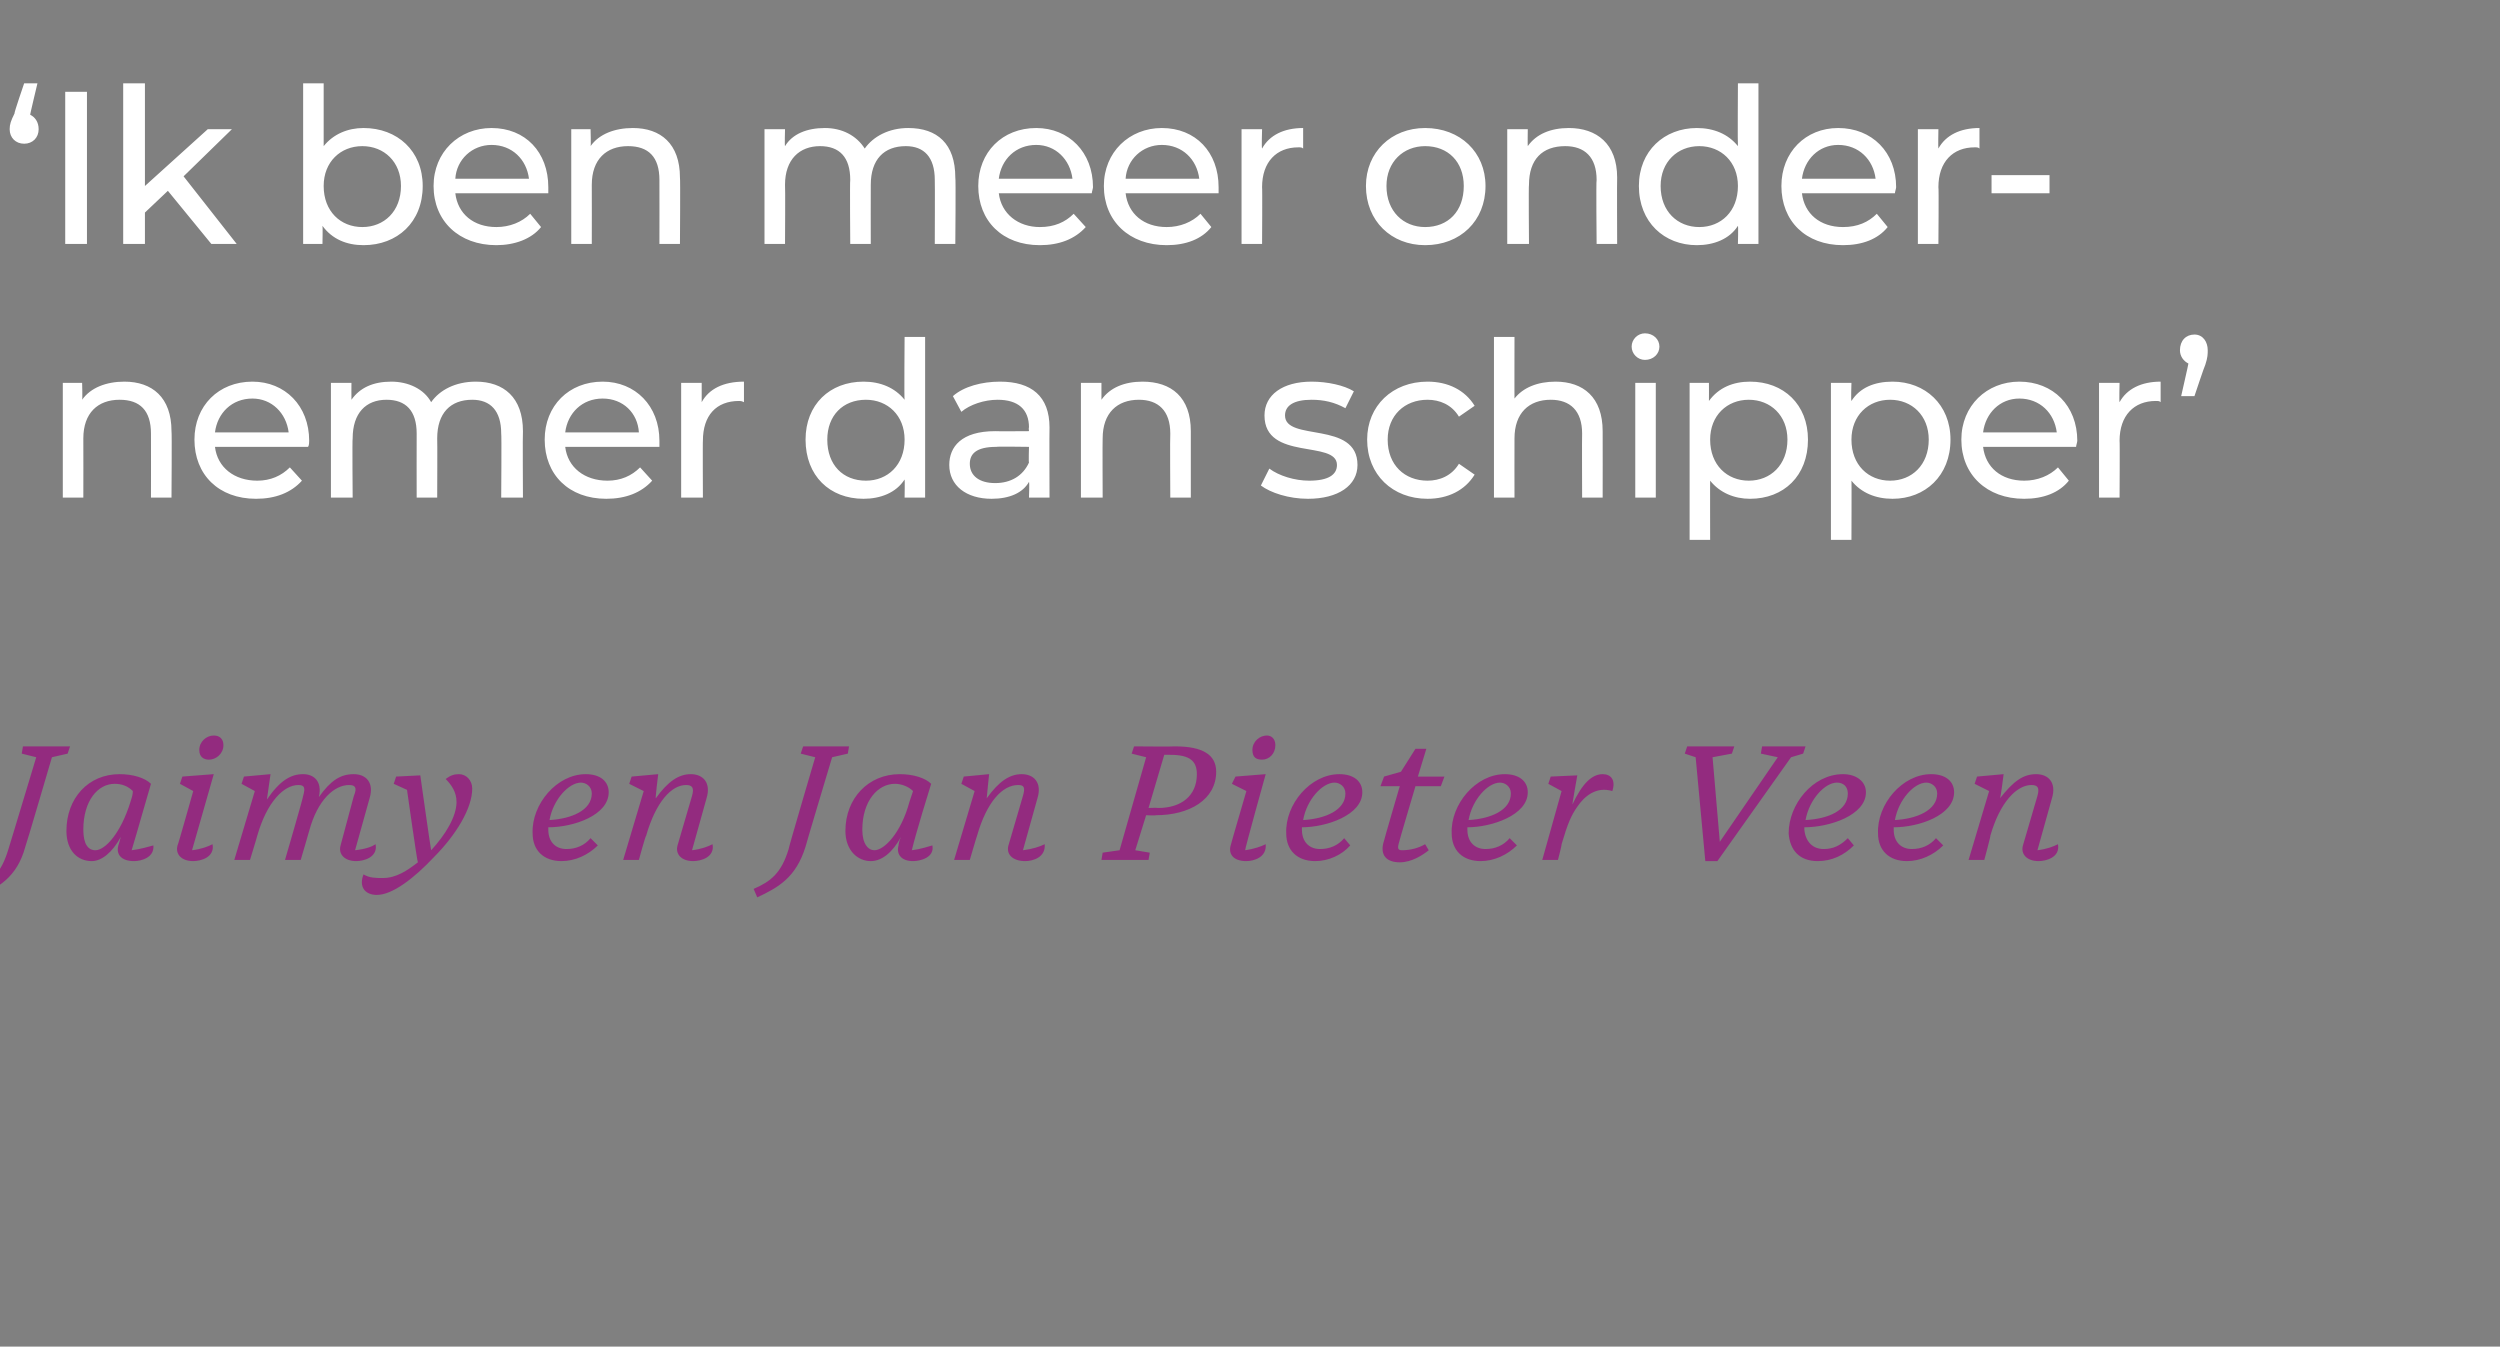
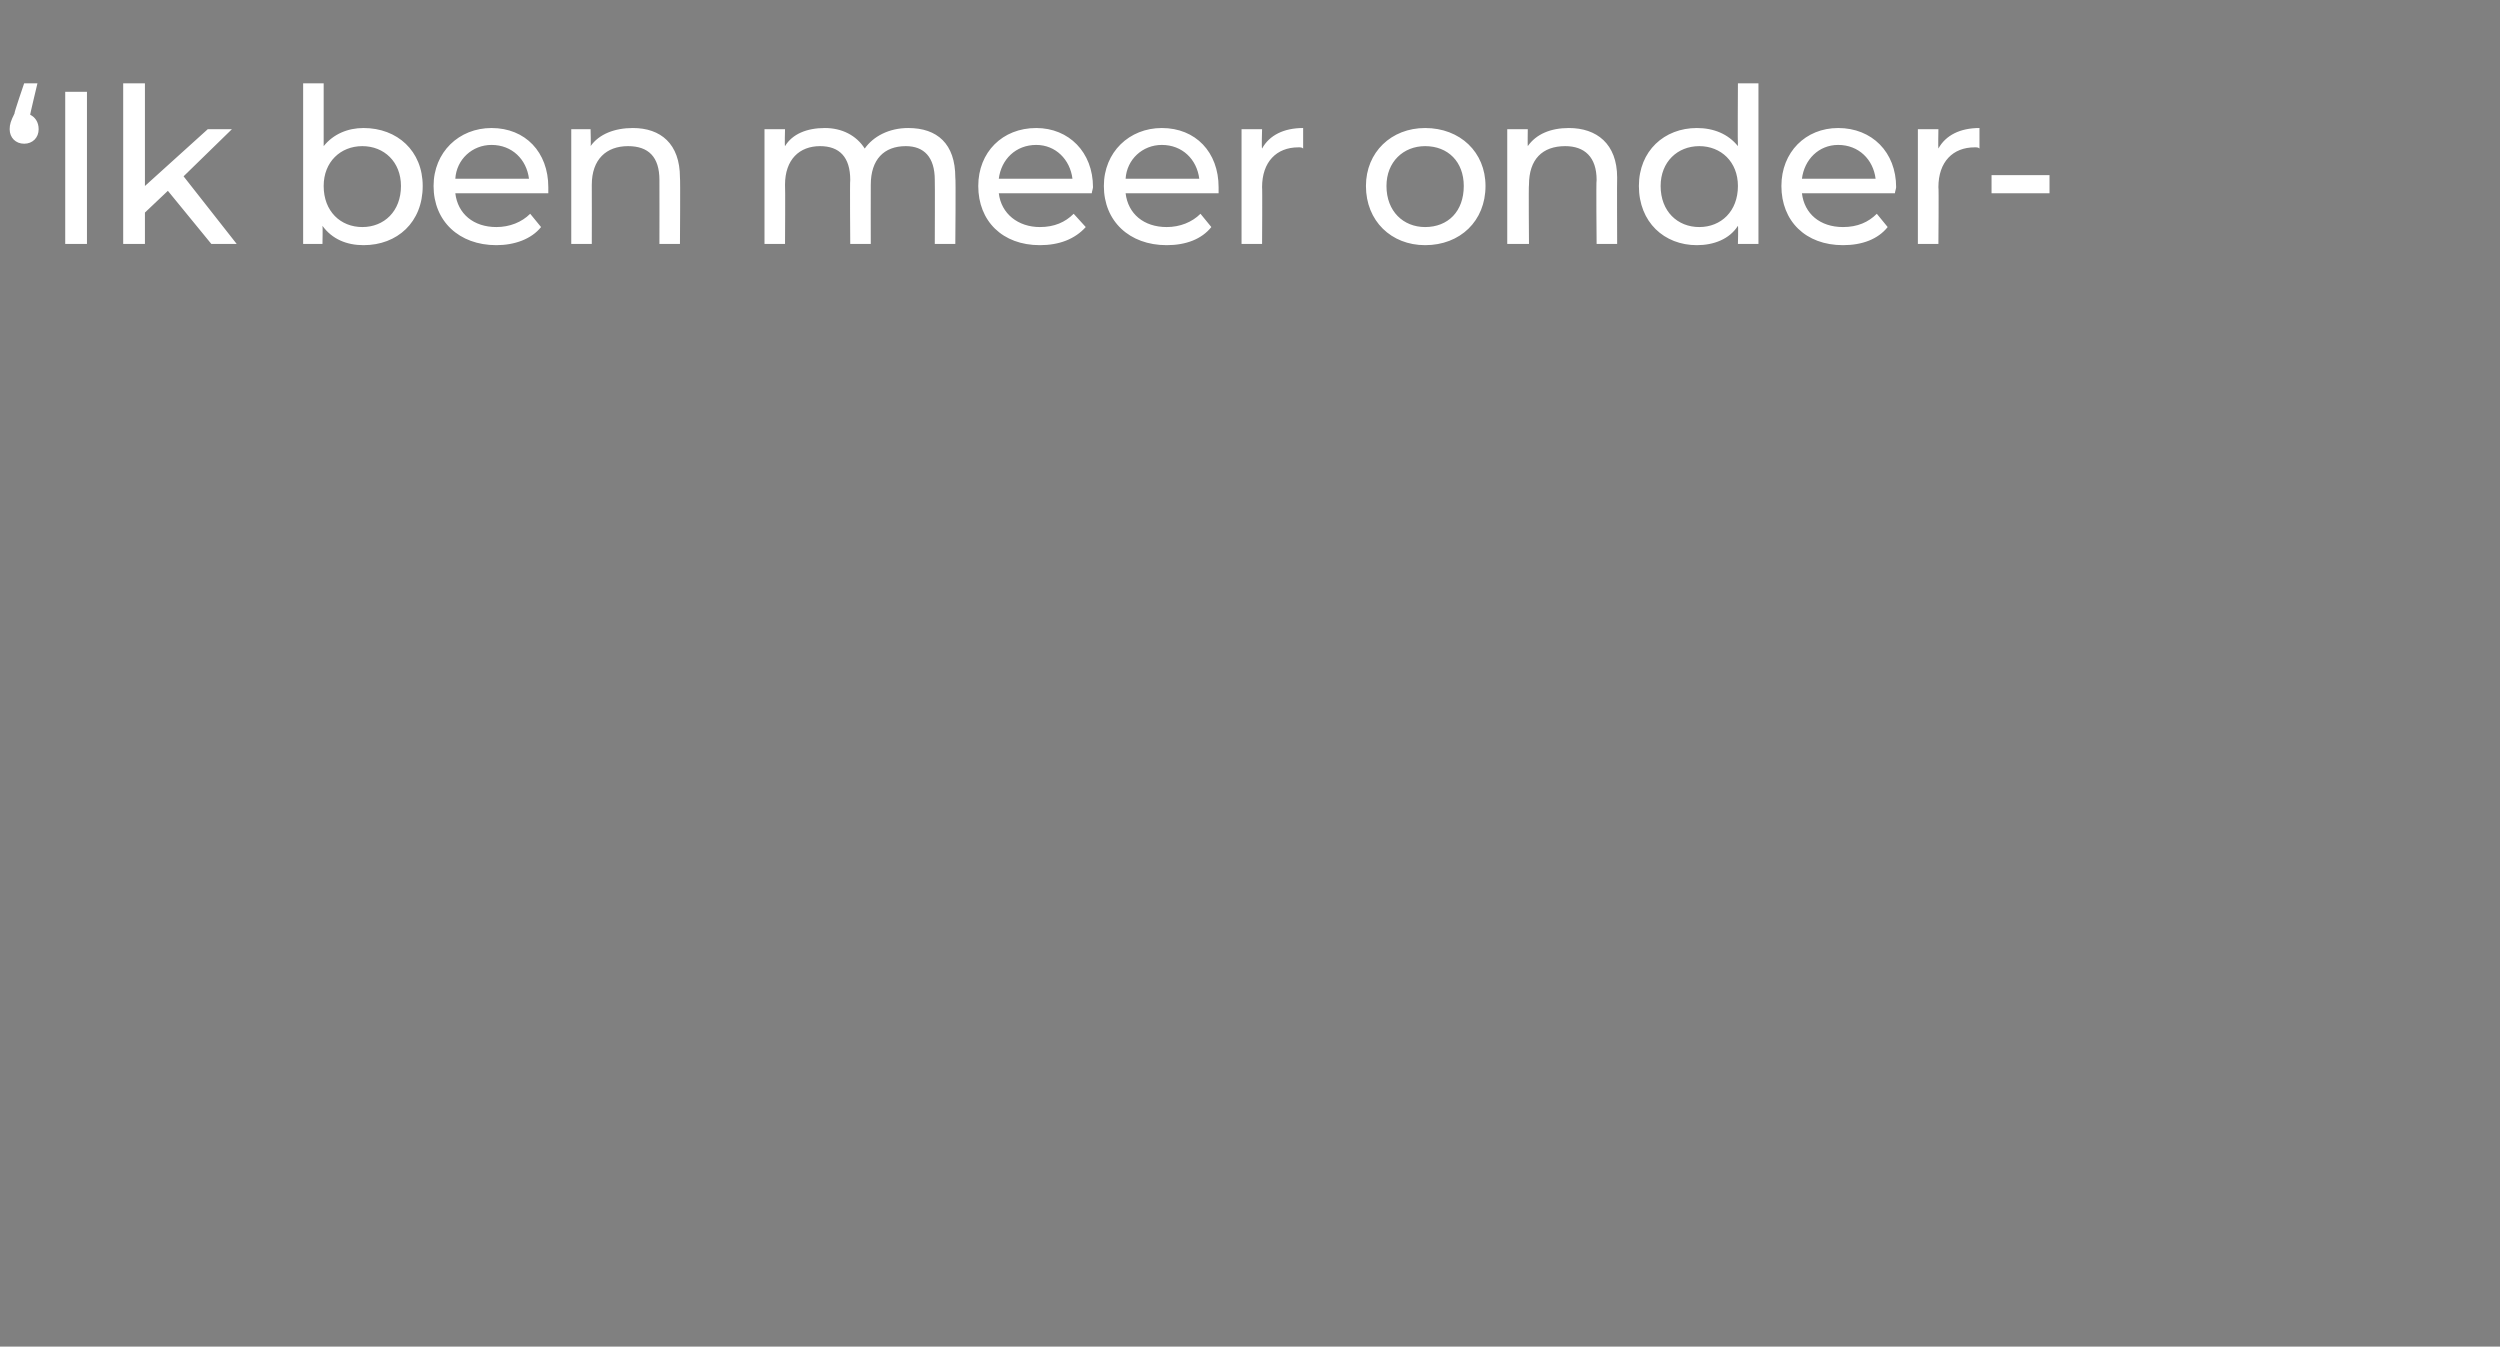
<svg xmlns="http://www.w3.org/2000/svg" version="1.1" width="207px" height="111.5px" viewBox="0 -2 207 111.5" style="top:-2px">
  <rect x="0" y="-2" width="207" height="111.5" fill="#808080" stroke="none" />
  <desc>‘ Ik ben meer onder­nemer dan schipper’ Jaimy en Jan Pieter Veen</desc>
  <defs />
  <g id="Polygon70749">
-     <path d="M -2.1 71.6 C -0.7 71 0.1 70.3 0.7 68.3 C 0.7 68.33 3 60.7 3 60.7 L 1.8 60.4 L 1.9 59.8 L 5.8 59.8 L 5.6 60.4 L 4.3 60.7 C 4.3 60.7 2.13 68.1 2.1 68.1 C 1.4 70.7 -0.2 71.5 -1.9 72.3 C -1.9 72.3 -2.1 71.6 -2.1 71.6 Z M 9.8 68 C 9.8 68 9.9 67.7 10 67.3 C 9.3 68.6 8.4 69.3 7.6 69.3 C 6.4 69.3 5.5 68.4 5.5 66.8 C 5.5 64.1 7.3 62.1 9.9 62.1 C 11 62.1 12 62.4 12.5 62.9 C 12.4 63.2 11.3 67.1 10.9 68.4 C 11.7 68.3 12.3 68.1 12.7 68 C 12.8 69 11.7 69.3 11.1 69.3 C 10 69.3 9.6 68.7 9.8 68 Z M 10.8 64.4 C 10.9 64.1 11 63.8 11 63.5 C 10.6 63.1 10.1 62.9 9.5 62.9 C 8.1 62.9 6.9 64.3 6.9 66.7 C 6.9 67.9 7.3 68.4 7.9 68.4 C 8.7 68.4 10 67 10.8 64.4 Z M 18.5 59.7 C 18.5 60.4 17.9 60.9 17.3 60.9 C 16.9 60.9 16.5 60.7 16.5 60.1 C 16.5 59.4 17.1 58.9 17.7 58.9 C 18.2 58.9 18.5 59.2 18.5 59.7 Z M 14.7 68 C 14.73 68.02 16 63.5 16 63.5 L 14.9 62.9 L 15.1 62.3 L 17.7 62.1 C 17.7 62.1 15.9 68.37 15.9 68.4 C 16.7 68.3 17.2 68.1 17.6 67.9 C 17.8 69 16.6 69.3 16 69.3 C 15 69.3 14.5 68.7 14.7 68 Z M 28.2 68 C 28.2 68 29.3 63.9 29.3 63.9 C 29.6 63.2 29.4 63 28.9 63 C 27.7 63 26.3 64.2 25.6 66.8 C 25.61 66.79 24.9 69.2 24.9 69.2 L 23.6 69.2 C 23.6 69.2 25.14 63.92 25.1 63.9 C 25.3 63.2 25.2 63 24.7 63 C 23.5 63 22.1 64.4 21.3 67.2 C 21.32 67.18 20.7 69.2 20.7 69.2 L 19.4 69.2 L 21.1 63.5 L 20 62.9 L 20.2 62.3 L 22.4 62.1 C 22.4 62.1 22.11 64.18 22.1 64.2 C 23.2 62.6 24.1 62.1 25.1 62.1 C 26 62.1 26.7 62.7 26.4 64 C 27.4 62.6 28.2 62.1 29.3 62.1 C 30.3 62.1 31 62.8 30.6 64.1 C 30.6 64.1 29.4 68.4 29.4 68.4 C 30.3 68.3 30.8 68.1 31.1 67.9 C 31.3 69 30.1 69.3 29.5 69.3 C 28.5 69.3 28 68.7 28.2 68 Z M 30.1 70.4 C 30.6 70.7 31.1 70.7 31.7 70.7 C 32.8 70.7 33.7 70.1 34.6 69.4 C 34.55 69.42 33.7 63.4 33.7 63.4 L 32.6 62.9 L 32.8 62.3 L 34.8 62.2 C 34.8 62.2 35.67 68.37 35.7 68.4 C 36.9 67.1 37.8 65.6 37.8 64.4 C 37.8 63.6 37.4 63 36.9 62.5 C 37.3 62.2 37.6 62.1 38 62.1 C 38.6 62.1 39.1 62.6 39.1 63.3 C 39.1 64.9 37.8 67.1 35.9 69 C 34.3 70.7 32.5 72.1 31.2 72.1 C 30.2 72.1 29.7 71.4 30.1 70.4 Z M 44.1 67 C 44 64.6 46.1 62.1 48.5 62.1 C 49.7 62.1 50.4 62.7 50.4 63.6 C 50.4 65.5 47.5 66.5 45.4 66.5 C 45.4 66.6 45.4 66.7 45.4 66.7 C 45.4 67.7 46 68.3 46.9 68.3 C 47.7 68.3 48.4 68 48.9 67.4 C 48.9 67.4 49.5 68 49.5 68 C 48.7 68.8 47.6 69.3 46.5 69.3 C 45 69.3 44.1 68.4 44.1 67 Z M 45.5 65.9 C 47.3 65.8 49 65.1 49 63.7 C 49 63.1 48.5 62.8 48.1 62.8 C 47.1 62.8 45.8 64.2 45.5 65.9 Z M 56.1 68 C 56.1 68 57.3 63.9 57.3 63.9 C 57.5 63.2 57.3 63 56.8 63 C 55.6 63 54.3 64.4 53.5 67.2 C 53.45 67.18 52.9 69.2 52.9 69.2 L 51.6 69.2 L 53.3 63.5 L 52.1 62.9 L 52.3 62.3 L 54.5 62.1 C 54.5 62.1 54.25 64.1 54.3 64.1 C 55.3 62.7 56.2 62.1 57.2 62.1 C 58.2 62.1 58.9 62.8 58.5 64.1 C 58.5 64.1 57.3 68.4 57.3 68.4 C 58.1 68.3 58.6 68.1 59 67.9 C 59.2 69 58 69.3 57.4 69.3 C 56.4 69.3 55.9 68.7 56.1 68 Z M 62.4 71.6 C 63.8 71 64.7 70.3 65.3 68.3 C 65.25 68.33 67.5 60.7 67.5 60.7 L 66.3 60.4 L 66.5 59.8 L 70.3 59.8 L 70.2 60.4 L 68.9 60.7 C 68.9 60.7 66.68 68.1 66.7 68.1 C 65.9 70.7 64.4 71.5 62.7 72.3 C 62.7 72.3 62.4 71.6 62.4 71.6 Z M 74.4 68 C 74.4 68 74.4 67.7 74.6 67.3 C 73.9 68.6 73 69.3 72.1 69.3 C 71 69.3 70 68.4 70 66.8 C 70 64.1 71.9 62.1 74.5 62.1 C 75.6 62.1 76.6 62.4 77.1 62.9 C 77 63.2 75.8 67.1 75.5 68.4 C 76.3 68.3 76.8 68.1 77.2 68 C 77.4 69 76.2 69.3 75.6 69.3 C 74.6 69.3 74.2 68.7 74.4 68 Z M 75.3 64.4 C 75.4 64.1 75.5 63.8 75.6 63.5 C 75.2 63.1 74.6 62.9 74.1 62.9 C 72.7 62.9 71.4 64.3 71.4 66.7 C 71.4 67.9 71.9 68.4 72.4 68.4 C 73.2 68.4 74.6 67 75.3 64.4 Z M 83.5 68 C 83.5 68 84.7 63.9 84.7 63.9 C 84.9 63.2 84.8 63 84.3 63 C 83 63 81.7 64.4 80.9 67.2 C 80.89 67.18 80.3 69.2 80.3 69.2 L 79 69.2 L 80.7 63.5 L 79.6 62.9 L 79.8 62.3 L 81.9 62.1 C 81.9 62.1 81.69 64.1 81.7 64.1 C 82.7 62.7 83.6 62.1 84.6 62.1 C 85.6 62.1 86.3 62.8 85.9 64.1 C 85.9 64.1 84.7 68.4 84.7 68.4 C 85.5 68.3 86.1 68.1 86.5 67.9 C 86.6 69 85.5 69.3 84.9 69.3 C 83.8 69.3 83.3 68.7 83.5 68 Z M 96.4 60.5 L 95.1 64.9 C 95.1 64.9 95.86 64.87 95.9 64.9 C 97.8 64.9 99.1 63.9 99.1 62.1 C 99.1 61 98.5 60.5 96.9 60.5 C 96.85 60.49 96.4 60.5 96.4 60.5 Z M 95.1 69.2 L 91.2 69.2 L 91.3 68.6 L 92.7 68.4 L 94.9 60.7 L 93.7 60.4 L 93.9 59.8 C 93.9 59.8 97.31 59.83 97.3 59.8 C 99.6 59.8 100.7 60.5 100.7 61.9 C 100.7 64.2 98.5 65.5 95.7 65.5 C 95.68 65.54 94.9 65.5 94.9 65.5 L 94 68.4 L 95.2 68.6 L 95.1 69.2 Z M 105.6 59.7 C 105.6 60.4 105.1 60.9 104.5 60.9 C 104 60.9 103.7 60.7 103.7 60.1 C 103.7 59.4 104.3 58.9 104.9 58.9 C 105.3 58.9 105.6 59.2 105.6 59.7 Z M 101.9 68 C 101.88 68.02 103.2 63.5 103.2 63.5 L 102 62.9 L 102.3 62.3 L 104.8 62.1 C 104.8 62.1 103.05 68.37 103.1 68.4 C 103.8 68.3 104.4 68.1 104.8 67.9 C 104.9 69 103.8 69.3 103.2 69.3 C 102.1 69.3 101.7 68.7 101.9 68 Z M 106.5 67 C 106.4 64.6 108.5 62.1 110.9 62.1 C 112.1 62.1 112.8 62.7 112.8 63.6 C 112.8 65.5 109.8 66.5 107.8 66.5 C 107.8 66.6 107.8 66.7 107.8 66.7 C 107.8 67.7 108.4 68.3 109.3 68.3 C 110.1 68.3 110.8 68 111.3 67.4 C 111.3 67.4 111.8 68 111.8 68 C 111.1 68.8 110 69.3 108.9 69.3 C 107.4 69.3 106.5 68.4 106.5 67 Z M 107.9 65.9 C 109.7 65.8 111.4 65.1 111.4 63.7 C 111.4 63.1 110.9 62.8 110.5 62.8 C 109.5 62.8 108.2 64.2 107.9 65.9 Z M 115.9 69.4 C 114.8 69.4 114.2 68.8 114.6 67.6 C 114.59 67.57 115.9 63.1 115.9 63.1 L 114.3 63.1 L 114.6 62.3 L 116 61.9 L 117.2 60 L 118.1 60 L 117.4 62.3 L 119.6 62.3 L 119.3 63.1 L 117.2 63.1 C 117.2 63.1 115.79 67.85 115.8 67.9 C 115.7 68.3 115.8 68.4 116.1 68.4 C 116.8 68.4 117.5 68.2 118 67.9 C 118 67.9 118.3 68.4 118.3 68.4 C 117.8 68.8 116.9 69.4 115.9 69.4 Z M 120.2 67 C 120.1 64.6 122.2 62.1 124.6 62.1 C 125.8 62.1 126.5 62.7 126.5 63.6 C 126.5 65.5 123.5 66.5 121.5 66.5 C 121.5 66.6 121.5 66.7 121.5 66.7 C 121.5 67.7 122.1 68.3 123 68.3 C 123.8 68.3 124.5 68 125 67.4 C 125 67.4 125.6 68 125.6 68 C 124.8 68.8 123.7 69.3 122.6 69.3 C 121.1 69.3 120.2 68.4 120.2 67 Z M 121.6 65.9 C 123.4 65.8 125.1 65.1 125.1 63.7 C 125.1 63.1 124.6 62.8 124.2 62.8 C 123.2 62.8 121.9 64.2 121.6 65.9 Z M 127.7 69.2 L 129.3 63.5 L 128.2 62.9 L 128.4 62.3 L 130.6 62.2 C 130.6 62.2 130.17 64.62 130.2 64.6 C 131 62.9 131.8 62.1 132.7 62.1 C 133.4 62.1 133.8 62.6 133.5 63.5 C 132.2 63.1 131.2 63.9 130.6 64.8 C 130.1 65.5 129.8 66.2 129.3 67.9 C 129.33 67.93 129 69.2 129 69.2 L 127.7 69.2 Z M 141.2 69.3 L 140.4 60.7 L 139.5 60.4 L 139.7 59.8 L 143.6 59.8 L 143.4 60.4 L 141.8 60.7 L 142.4 67.7 L 147.2 60.7 L 145.8 60.4 L 145.9 59.8 L 149.5 59.8 L 149.3 60.4 L 148.3 60.7 L 142.2 69.3 L 141.2 69.3 Z M 148.1 67 C 148.1 64.6 150.1 62.1 152.6 62.1 C 153.7 62.1 154.5 62.7 154.5 63.6 C 154.5 65.5 151.5 66.5 149.4 66.5 C 149.4 66.6 149.4 66.7 149.4 66.7 C 149.5 67.7 150.1 68.3 151 68.3 C 151.8 68.3 152.4 68 153 67.4 C 153 67.4 153.5 68 153.5 68 C 152.7 68.8 151.7 69.3 150.5 69.3 C 149 69.3 148.2 68.4 148.1 67 Z M 149.5 65.9 C 151.4 65.8 153 65.1 153 63.7 C 153 63.1 152.6 62.8 152.1 62.8 C 151.1 62.8 149.8 64.2 149.5 65.9 Z M 155.5 67 C 155.4 64.6 157.5 62.1 159.9 62.1 C 161.1 62.1 161.8 62.7 161.8 63.6 C 161.8 65.5 158.9 66.5 156.8 66.5 C 156.8 66.6 156.8 66.7 156.8 66.7 C 156.8 67.7 157.4 68.3 158.3 68.3 C 159.1 68.3 159.8 68 160.3 67.4 C 160.3 67.4 160.9 68 160.9 68 C 160.1 68.8 159 69.3 157.9 69.3 C 156.4 69.3 155.5 68.4 155.5 67 Z M 156.9 65.9 C 158.7 65.8 160.4 65.1 160.4 63.7 C 160.4 63.1 159.9 62.8 159.5 62.8 C 158.5 62.8 157.2 64.2 156.9 65.9 Z M 167.5 68 C 167.5 68 168.7 63.9 168.7 63.9 C 168.9 63.2 168.7 63 168.2 63 C 167 63 165.6 64.4 164.8 67.2 C 164.85 67.18 164.3 69.2 164.3 69.2 L 163 69.2 L 164.7 63.5 L 163.5 62.9 L 163.7 62.3 L 165.9 62.1 C 165.9 62.1 165.65 64.1 165.6 64.1 C 166.7 62.7 167.5 62.1 168.6 62.1 C 169.6 62.1 170.3 62.8 169.9 64.1 C 169.9 64.1 168.7 68.4 168.7 68.4 C 169.5 68.3 170 68.1 170.4 67.9 C 170.6 69 169.4 69.3 168.8 69.3 C 167.8 69.3 167.3 68.7 167.5 68 Z " stroke="none" fill="#932b7f" />
-   </g>
+     </g>
  <g id="Polygon70748">
-     <path d="M 14.2 33.7 C 14.24 33.72 14.2 39.2 14.2 39.2 L 12.5 39.2 C 12.5 39.2 12.51 33.92 12.5 33.9 C 12.5 32 11.6 31.1 9.9 31.1 C 8.1 31.1 6.9 32.2 6.9 34.3 C 6.91 34.29 6.9 39.2 6.9 39.2 L 5.2 39.2 L 5.2 29.7 L 6.8 29.7 C 6.8 29.7 6.84 31.11 6.8 31.1 C 7.5 30.1 8.8 29.6 10.3 29.6 C 12.6 29.6 14.2 30.9 14.2 33.7 Z M 25.5 35 C 25.5 35 17.8 35 17.8 35 C 18 36.7 19.4 37.8 21.3 37.8 C 22.4 37.8 23.3 37.4 24 36.7 C 24 36.7 25 37.8 25 37.8 C 24.1 38.8 22.8 39.3 21.2 39.3 C 18.1 39.3 16.1 37.3 16.1 34.4 C 16.1 31.6 18.1 29.6 20.9 29.6 C 23.6 29.6 25.6 31.6 25.6 34.5 C 25.6 34.6 25.6 34.9 25.5 35 Z M 17.8 33.8 C 17.8 33.8 23.9 33.8 23.9 33.8 C 23.7 32.2 22.5 31 20.9 31 C 19.2 31 18 32.2 17.8 33.8 Z M 43.3 33.7 C 43.27 33.72 43.3 39.2 43.3 39.2 L 41.5 39.2 C 41.5 39.2 41.54 33.92 41.5 33.9 C 41.5 32 40.6 31.1 39.1 31.1 C 37.3 31.1 36.2 32.2 36.2 34.3 C 36.22 34.29 36.2 39.2 36.2 39.2 L 34.5 39.2 C 34.5 39.2 34.49 33.92 34.5 33.9 C 34.5 32 33.6 31.1 32 31.1 C 30.3 31.1 29.2 32.2 29.2 34.3 C 29.16 34.29 29.2 39.2 29.2 39.2 L 27.4 39.2 L 27.4 29.7 L 29.1 29.7 C 29.1 29.7 29.09 31.09 29.1 31.1 C 29.8 30.1 30.9 29.6 32.4 29.6 C 33.8 29.6 35.1 30.2 35.7 31.3 C 36.4 30.3 37.7 29.6 39.4 29.6 C 41.7 29.6 43.3 30.9 43.3 33.7 Z M 54.6 35 C 54.6 35 46.8 35 46.8 35 C 47 36.7 48.4 37.8 50.3 37.8 C 51.4 37.8 52.3 37.4 53 36.7 C 53 36.7 54 37.8 54 37.8 C 53.1 38.8 51.8 39.3 50.2 39.3 C 47.1 39.3 45.1 37.3 45.1 34.4 C 45.1 31.6 47.1 29.6 49.9 29.6 C 52.6 29.6 54.6 31.6 54.6 34.5 C 54.6 34.6 54.6 34.9 54.6 35 Z M 46.8 33.8 C 46.8 33.8 52.9 33.8 52.9 33.8 C 52.8 32.2 51.6 31 49.9 31 C 48.2 31 47 32.2 46.8 33.8 Z M 61.6 29.6 C 61.6 29.6 61.6 31.3 61.6 31.3 C 61.4 31.2 61.3 31.2 61.2 31.2 C 59.3 31.2 58.2 32.4 58.2 34.5 C 58.18 34.46 58.2 39.2 58.2 39.2 L 56.4 39.2 L 56.4 29.7 L 58.1 29.7 C 58.1 29.7 58.1 31.27 58.1 31.3 C 58.7 30.2 59.9 29.6 61.6 29.6 Z M 76.6 25.9 L 76.6 39.2 L 74.9 39.2 C 74.9 39.2 74.93 37.7 74.9 37.7 C 74.2 38.8 72.9 39.3 71.5 39.3 C 68.7 39.3 66.7 37.4 66.7 34.4 C 66.7 31.5 68.7 29.6 71.5 29.6 C 72.9 29.6 74.1 30.1 74.9 31.1 C 74.86 31.11 74.9 25.9 74.9 25.9 L 76.6 25.9 Z M 74.9 34.4 C 74.9 32.4 73.5 31.1 71.7 31.1 C 69.8 31.1 68.5 32.4 68.5 34.4 C 68.5 36.5 69.8 37.8 71.7 37.8 C 73.5 37.8 74.9 36.5 74.9 34.4 Z M 86.9 33.4 C 86.88 33.45 86.9 39.2 86.9 39.2 L 85.2 39.2 C 85.2 39.2 85.25 37.95 85.2 37.9 C 84.7 38.8 83.6 39.3 82.1 39.3 C 80 39.3 78.6 38.2 78.6 36.5 C 78.6 35 79.6 33.7 82.4 33.7 C 82.42 33.72 85.2 33.7 85.2 33.7 C 85.2 33.7 85.16 33.38 85.2 33.4 C 85.2 31.9 84.3 31.1 82.6 31.1 C 81.5 31.1 80.3 31.5 79.6 32.1 C 79.6 32.1 78.9 30.8 78.9 30.8 C 79.8 30 81.3 29.6 82.8 29.6 C 85.4 29.6 86.9 30.8 86.9 33.4 Z M 85.2 36.3 C 85.16 36.29 85.2 35 85.2 35 C 85.2 35 82.49 34.96 82.5 35 C 80.8 35 80.3 35.6 80.3 36.4 C 80.3 37.4 81.1 38 82.4 38 C 83.7 38 84.7 37.4 85.2 36.3 Z M 98.6 33.7 C 98.6 33.72 98.6 39.2 98.6 39.2 L 96.9 39.2 C 96.9 39.2 96.87 33.92 96.9 33.9 C 96.9 32 95.9 31.1 94.3 31.1 C 92.5 31.1 91.3 32.2 91.3 34.3 C 91.28 34.29 91.3 39.2 91.3 39.2 L 89.5 39.2 L 89.5 29.7 L 91.2 29.7 C 91.2 29.7 91.2 31.11 91.2 31.1 C 91.9 30.1 93.1 29.6 94.6 29.6 C 97 29.6 98.6 30.9 98.6 33.7 Z M 104.4 38.2 C 104.4 38.2 105.1 36.8 105.1 36.8 C 105.9 37.4 107.2 37.8 108.4 37.8 C 110 37.8 110.7 37.3 110.7 36.5 C 110.7 34.4 104.7 36.2 104.7 32.4 C 104.7 30.7 106.2 29.6 108.6 29.6 C 109.9 29.6 111.3 29.9 112.1 30.4 C 112.1 30.4 111.4 31.8 111.4 31.8 C 110.5 31.3 109.6 31.1 108.6 31.1 C 107.1 31.1 106.4 31.6 106.4 32.4 C 106.4 34.6 112.4 32.8 112.4 36.5 C 112.4 38.2 110.8 39.3 108.3 39.3 C 106.7 39.3 105.2 38.8 104.4 38.2 Z M 113.2 34.4 C 113.2 31.6 115.3 29.6 118.2 29.6 C 119.9 29.6 121.3 30.3 122.1 31.6 C 122.1 31.6 120.8 32.5 120.8 32.5 C 120.2 31.5 119.2 31.1 118.2 31.1 C 116.3 31.1 114.9 32.4 114.9 34.4 C 114.9 36.5 116.3 37.8 118.2 37.8 C 119.2 37.8 120.2 37.4 120.8 36.4 C 120.8 36.4 122.1 37.3 122.1 37.3 C 121.3 38.6 119.9 39.3 118.2 39.3 C 115.3 39.3 113.2 37.3 113.2 34.4 Z M 132.7 33.7 C 132.71 33.72 132.7 39.2 132.7 39.2 L 131 39.2 C 131 39.2 130.98 33.92 131 33.9 C 131 32 130 31.1 128.4 31.1 C 126.6 31.1 125.4 32.2 125.4 34.3 C 125.39 34.29 125.4 39.2 125.4 39.2 L 123.7 39.2 L 123.7 25.9 L 125.4 25.9 C 125.4 25.9 125.39 31.02 125.4 31 C 126.1 30.1 127.3 29.6 128.8 29.6 C 131.1 29.6 132.7 30.9 132.7 33.7 Z M 135.1 26.7 C 135.1 26.1 135.6 25.6 136.2 25.6 C 136.9 25.6 137.4 26.1 137.4 26.7 C 137.4 27.3 136.9 27.8 136.2 27.8 C 135.6 27.8 135.1 27.3 135.1 26.7 Z M 135.4 29.7 L 137.1 29.7 L 137.1 39.2 L 135.4 39.2 L 135.4 29.7 Z M 149.7 34.4 C 149.7 37.4 147.7 39.3 144.9 39.3 C 143.6 39.3 142.4 38.8 141.6 37.8 C 141.59 37.77 141.6 42.7 141.6 42.7 L 139.9 42.7 L 139.9 29.7 L 141.5 29.7 C 141.5 29.7 141.51 31.18 141.5 31.2 C 142.3 30.1 143.5 29.6 144.9 29.6 C 147.7 29.6 149.7 31.5 149.7 34.4 Z M 148 34.4 C 148 32.4 146.6 31.1 144.8 31.1 C 143 31.1 141.6 32.4 141.6 34.4 C 141.6 36.5 143 37.8 144.8 37.8 C 146.6 37.8 148 36.5 148 34.4 Z M 161.5 34.4 C 161.5 37.4 159.4 39.3 156.7 39.3 C 155.3 39.3 154.1 38.8 153.3 37.8 C 153.32 37.77 153.3 42.7 153.3 42.7 L 151.6 42.7 L 151.6 29.7 L 153.3 29.7 C 153.3 29.7 153.25 31.18 153.3 31.2 C 154 30.1 155.2 29.6 156.7 29.6 C 159.4 29.6 161.5 31.5 161.5 34.4 Z M 159.7 34.4 C 159.7 32.4 158.3 31.1 156.5 31.1 C 154.7 31.1 153.3 32.4 153.3 34.4 C 153.3 36.5 154.7 37.8 156.5 37.8 C 158.3 37.8 159.7 36.5 159.7 34.4 Z M 171.9 35 C 171.9 35 164.2 35 164.2 35 C 164.4 36.7 165.7 37.8 167.6 37.8 C 168.7 37.8 169.7 37.4 170.4 36.7 C 170.4 36.7 171.3 37.8 171.3 37.8 C 170.5 38.8 169.2 39.3 167.6 39.3 C 164.5 39.3 162.4 37.3 162.4 34.4 C 162.4 31.6 164.5 29.6 167.2 29.6 C 170 29.6 172 31.6 172 34.5 C 172 34.6 171.9 34.9 171.9 35 Z M 164.2 33.8 C 164.2 33.8 170.3 33.8 170.3 33.8 C 170.1 32.2 168.9 31 167.2 31 C 165.6 31 164.4 32.2 164.2 33.8 Z M 178.9 29.6 C 178.9 29.6 178.9 31.3 178.9 31.3 C 178.8 31.2 178.7 31.2 178.5 31.2 C 176.7 31.2 175.5 32.4 175.5 34.5 C 175.53 34.46 175.5 39.2 175.5 39.2 L 173.8 39.2 L 173.8 29.7 L 175.5 29.7 C 175.5 29.7 175.46 31.27 175.5 31.3 C 176.1 30.2 177.3 29.6 178.9 29.6 Z M 182.8 27 C 182.8 27.3 182.8 27.6 182.6 28.2 C 182.55 28.25 181.7 30.8 181.7 30.8 L 180.6 30.8 C 180.6 30.8 181.22 28.08 181.2 28.1 C 180.8 27.9 180.5 27.5 180.5 27 C 180.5 26.2 181 25.7 181.7 25.7 C 182.4 25.7 182.8 26.3 182.8 27 Z " stroke="none" fill="#fff" />
-   </g>
+     </g>
  <g id="Polygon70747">
    <path d="M 3.2 8.7 C 3.2 9.4 2.7 9.9 2 9.9 C 1.3 9.9 0.8 9.4 0.8 8.7 C 0.8 8.3 0.9 8 1.2 7.4 C 1.15 7.37 2 4.9 2 4.9 L 3.1 4.9 C 3.1 4.9 2.47 7.53 2.5 7.5 C 2.9 7.7 3.2 8.1 3.2 8.7 Z M 5.4 5.6 L 7.2 5.6 L 7.2 18.2 L 5.4 18.2 L 5.4 5.6 Z M 13.9 13.8 L 12 15.6 L 12 18.2 L 10.2 18.2 L 10.2 4.9 L 12 4.9 L 12 13.4 L 17.2 8.7 L 19.2 8.7 L 15.2 12.6 L 19.6 18.2 L 17.5 18.2 L 13.9 13.8 Z M 35 13.4 C 35 16.4 32.9 18.3 30.1 18.3 C 28.7 18.3 27.5 17.8 26.7 16.7 C 26.73 16.7 26.7 18.2 26.7 18.2 L 25.1 18.2 L 25.1 4.9 L 26.8 4.9 C 26.8 4.9 26.8 10.11 26.8 10.1 C 27.6 9.1 28.8 8.6 30.1 8.6 C 32.9 8.6 35 10.5 35 13.4 Z M 33.2 13.4 C 33.2 11.4 31.8 10.1 30 10.1 C 28.2 10.1 26.8 11.4 26.8 13.4 C 26.8 15.5 28.2 16.8 30 16.8 C 31.8 16.8 33.2 15.5 33.2 13.4 Z M 45.4 14 C 45.4 14 37.7 14 37.7 14 C 37.9 15.7 39.2 16.8 41.1 16.8 C 42.2 16.8 43.2 16.4 43.9 15.7 C 43.9 15.7 44.8 16.8 44.8 16.8 C 44 17.8 42.6 18.3 41.1 18.3 C 38 18.3 35.9 16.3 35.9 13.4 C 35.9 10.6 38 8.6 40.7 8.6 C 43.5 8.6 45.4 10.6 45.4 13.5 C 45.4 13.6 45.4 13.9 45.4 14 Z M 37.7 12.8 C 37.7 12.8 43.8 12.8 43.8 12.8 C 43.6 11.2 42.4 10 40.7 10 C 39.1 10 37.8 11.2 37.7 12.8 Z M 56.3 12.7 C 56.34 12.72 56.3 18.2 56.3 18.2 L 54.6 18.2 C 54.6 18.2 54.61 12.92 54.6 12.9 C 54.6 11 53.7 10.1 52 10.1 C 50.2 10.1 49 11.2 49 13.3 C 49.01 13.29 49 18.2 49 18.2 L 47.3 18.2 L 47.3 8.7 L 48.9 8.7 C 48.9 8.7 48.94 10.11 48.9 10.1 C 49.6 9.1 50.9 8.6 52.4 8.6 C 54.7 8.6 56.3 9.9 56.3 12.7 Z M 79.1 12.7 C 79.15 12.72 79.1 18.2 79.1 18.2 L 77.4 18.2 C 77.4 18.2 77.42 12.92 77.4 12.9 C 77.4 11 76.5 10.1 75 10.1 C 73.2 10.1 72.1 11.2 72.1 13.3 C 72.09 13.29 72.1 18.2 72.1 18.2 L 70.4 18.2 C 70.4 18.2 70.36 12.92 70.4 12.9 C 70.4 11 69.5 10.1 67.9 10.1 C 66.2 10.1 65 11.2 65 13.3 C 65.03 13.29 65 18.2 65 18.2 L 63.3 18.2 L 63.3 8.7 L 65 8.7 C 65 8.7 64.96 10.09 65 10.1 C 65.6 9.1 66.8 8.6 68.3 8.6 C 69.7 8.6 70.9 9.2 71.6 10.3 C 72.3 9.3 73.6 8.6 75.2 8.6 C 77.6 8.6 79.1 9.9 79.1 12.7 Z M 90.4 14 C 90.4 14 82.7 14 82.7 14 C 82.9 15.7 84.3 16.8 86.1 16.8 C 87.3 16.8 88.2 16.4 88.9 15.7 C 88.9 15.7 89.9 16.8 89.9 16.8 C 89 17.8 87.7 18.3 86.1 18.3 C 83 18.3 81 16.3 81 13.4 C 81 10.6 83 8.6 85.8 8.6 C 88.5 8.6 90.5 10.6 90.5 13.5 C 90.5 13.6 90.4 13.9 90.4 14 Z M 82.7 12.8 C 82.7 12.8 88.8 12.8 88.8 12.8 C 88.6 11.2 87.4 10 85.8 10 C 84.1 10 82.9 11.2 82.7 12.8 Z M 100.9 14 C 100.9 14 93.2 14 93.2 14 C 93.4 15.7 94.7 16.8 96.6 16.8 C 97.7 16.8 98.7 16.4 99.4 15.7 C 99.4 15.7 100.3 16.8 100.3 16.8 C 99.5 17.8 98.2 18.3 96.6 18.3 C 93.5 18.3 91.4 16.3 91.4 13.4 C 91.4 10.6 93.5 8.6 96.2 8.6 C 99 8.6 100.9 10.6 100.9 13.5 C 100.9 13.6 100.9 13.9 100.9 14 Z M 93.2 12.8 C 93.2 12.8 99.3 12.8 99.3 12.8 C 99.1 11.2 97.9 10 96.2 10 C 94.6 10 93.3 11.2 93.2 12.8 Z M 107.9 8.6 C 107.9 8.6 107.9 10.3 107.9 10.3 C 107.8 10.2 107.7 10.2 107.5 10.2 C 105.7 10.2 104.5 11.4 104.5 13.5 C 104.53 13.46 104.5 18.2 104.5 18.2 L 102.8 18.2 L 102.8 8.7 L 104.5 8.7 C 104.5 8.7 104.45 10.27 104.5 10.3 C 105.1 9.2 106.3 8.6 107.9 8.6 Z M 113.1 13.4 C 113.1 10.6 115.2 8.6 118 8.6 C 120.9 8.6 123 10.6 123 13.4 C 123 16.3 120.9 18.3 118 18.3 C 115.2 18.3 113.1 16.3 113.1 13.4 Z M 121.2 13.4 C 121.2 11.4 119.9 10.1 118 10.1 C 116.2 10.1 114.8 11.4 114.8 13.4 C 114.8 15.5 116.2 16.8 118 16.8 C 119.9 16.8 121.2 15.5 121.2 13.4 Z M 133.9 12.7 C 133.88 12.72 133.9 18.2 133.9 18.2 L 132.2 18.2 C 132.2 18.2 132.15 12.92 132.2 12.9 C 132.2 11 131.2 10.1 129.6 10.1 C 127.7 10.1 126.6 11.2 126.6 13.3 C 126.56 13.29 126.6 18.2 126.6 18.2 L 124.8 18.2 L 124.8 8.7 L 126.5 8.7 C 126.5 8.7 126.48 10.11 126.5 10.1 C 127.2 9.1 128.4 8.6 129.9 8.6 C 132.2 8.6 133.9 9.9 133.9 12.7 Z M 145.6 4.9 L 145.6 18.2 L 143.9 18.2 C 143.9 18.2 143.94 16.7 143.9 16.7 C 143.2 17.8 141.9 18.3 140.5 18.3 C 137.8 18.3 135.7 16.4 135.7 13.4 C 135.7 10.5 137.8 8.6 140.5 8.6 C 141.9 8.6 143.1 9.1 143.9 10.1 C 143.87 10.11 143.9 4.9 143.9 4.9 L 145.6 4.9 Z M 143.9 13.4 C 143.9 11.4 142.5 10.1 140.7 10.1 C 138.9 10.1 137.5 11.4 137.5 13.4 C 137.5 15.5 138.9 16.8 140.7 16.8 C 142.5 16.8 143.9 15.5 143.9 13.4 Z M 156.9 14 C 156.9 14 149.2 14 149.2 14 C 149.4 15.7 150.7 16.8 152.6 16.8 C 153.8 16.8 154.7 16.4 155.4 15.7 C 155.4 15.7 156.3 16.8 156.3 16.8 C 155.5 17.8 154.2 18.3 152.6 18.3 C 149.5 18.3 147.5 16.3 147.5 13.4 C 147.5 10.6 149.5 8.6 152.2 8.6 C 155 8.6 157 10.6 157 13.5 C 157 13.6 156.9 13.9 156.9 14 Z M 149.2 12.8 C 149.2 12.8 155.3 12.8 155.3 12.8 C 155.1 11.2 153.9 10 152.2 10 C 150.6 10 149.4 11.2 149.2 12.8 Z M 163.9 8.6 C 163.9 8.6 163.9 10.3 163.9 10.3 C 163.8 10.2 163.7 10.2 163.5 10.2 C 161.7 10.2 160.5 11.4 160.5 13.5 C 160.54 13.46 160.5 18.2 160.5 18.2 L 158.8 18.2 L 158.8 8.7 L 160.5 8.7 C 160.5 8.7 160.47 10.27 160.5 10.3 C 161.1 9.2 162.3 8.6 163.9 8.6 Z M 164.9 12.5 L 169.7 12.5 L 169.7 14 L 164.9 14 L 164.9 12.5 Z " stroke="none" fill="#fff" />
  </g>
</svg>